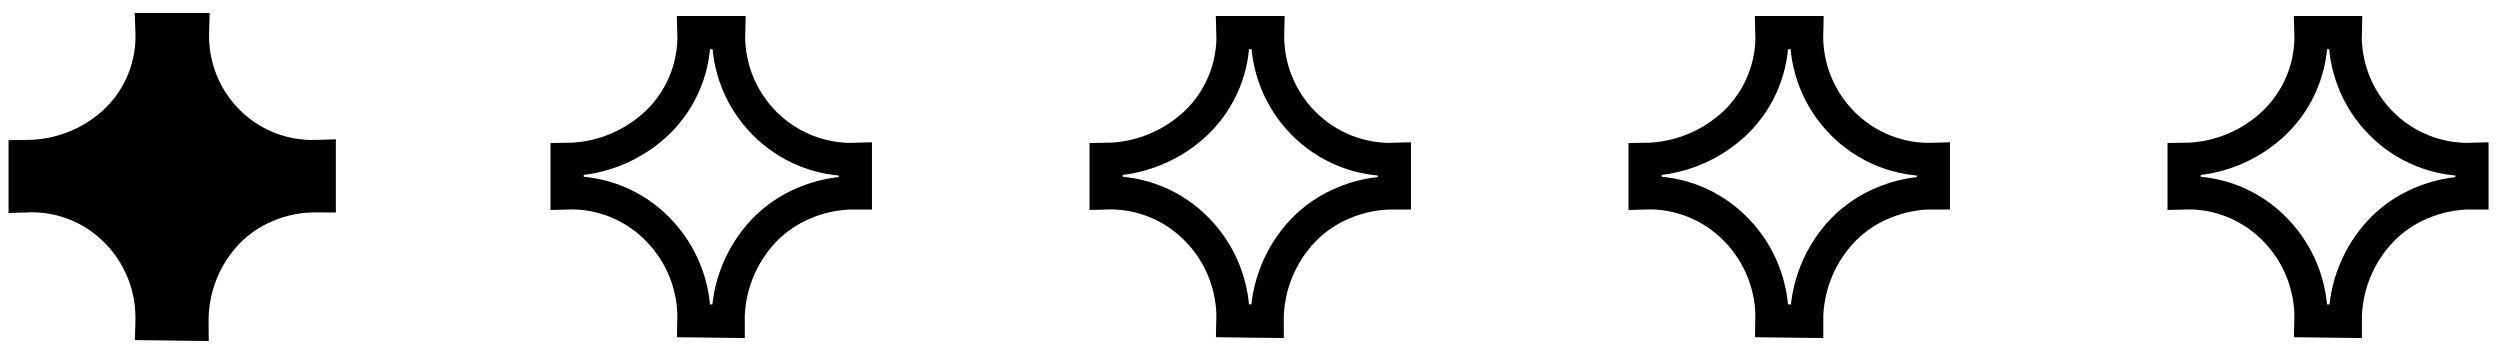
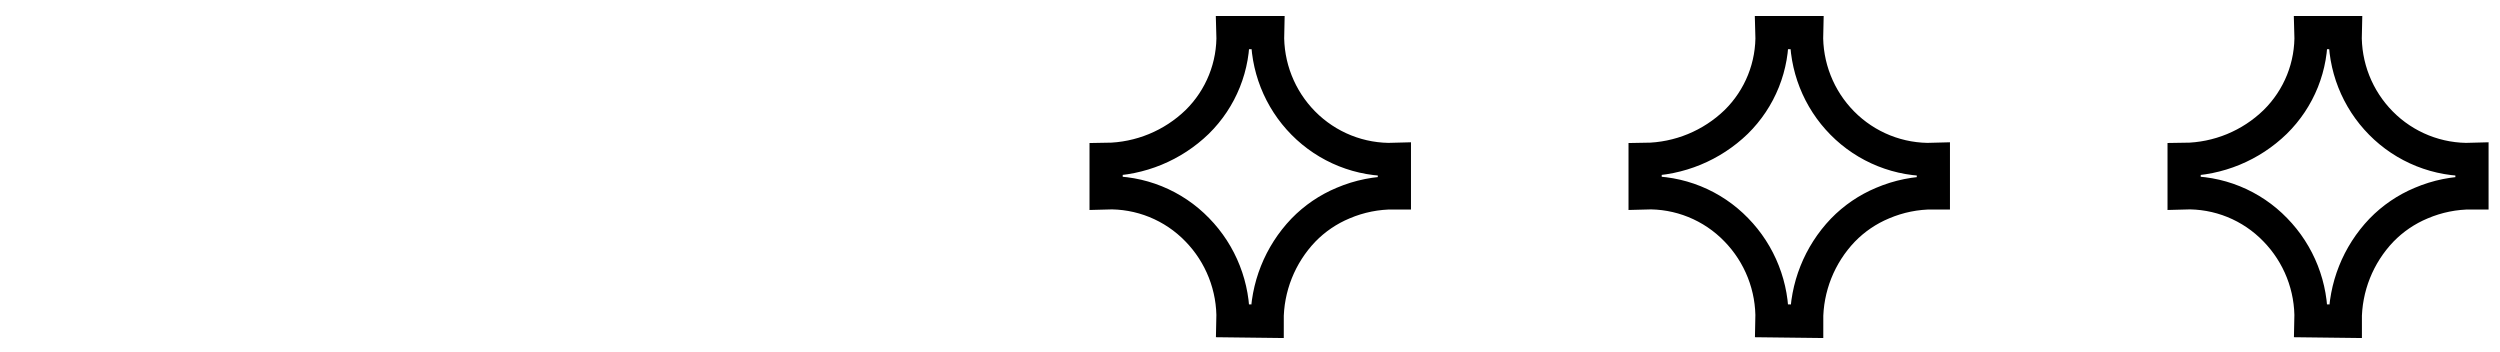
<svg xmlns="http://www.w3.org/2000/svg" width="128" height="18" viewBox="0 0 128 18" fill="none">
-   <path d="M0.938 7.669L1.432 7.663C3.045 7.644 4.591 7.009 5.751 5.887C6.307 5.341 6.744 4.684 7.033 3.961C7.323 3.238 7.459 2.462 7.434 1.684L7.416 1.167L10.221 1.167L10.206 1.682C10.184 2.47 10.321 3.254 10.61 3.987C10.863 4.629 11.228 5.22 11.685 5.734L11.888 5.949C12.446 6.516 13.116 6.961 13.854 7.256C14.593 7.551 15.385 7.689 16.18 7.663L16.696 7.647L16.696 10.377L16.192 10.373C15.36 10.366 14.535 10.531 13.77 10.858L13.766 10.86C13.064 11.152 12.428 11.584 11.898 12.129C10.788 13.29 10.171 14.838 10.18 16.445L10.183 16.953L9.674 16.947L7.927 16.926L7.42 16.92L7.433 16.413C7.453 15.62 7.314 14.83 7.024 14.091C6.734 13.352 6.299 12.679 5.744 12.111L5.742 12.11C5.188 11.537 4.521 11.087 3.782 10.788C3.044 10.489 2.25 10.348 1.454 10.373L0.938 10.39L0.938 7.669Z" fill="black" stroke="black" />
-   <path d="M35.531 16.426C35.553 15.566 35.402 14.71 35.088 13.909C34.773 13.107 34.301 12.378 33.699 11.762C33.097 11.139 32.37 10.65 31.567 10.324C30.764 9.999 29.901 9.845 29.035 9.873L29.035 8.163C30.778 8.142 32.447 7.455 33.699 6.243C34.304 5.648 34.779 4.935 35.095 4.147C35.41 3.36 35.558 2.515 35.531 1.668L37.304 1.668C37.28 2.523 37.429 3.375 37.743 4.171C38.057 4.967 38.529 5.691 39.13 6.3C39.736 6.916 40.464 7.399 41.267 7.72C42.07 8.041 42.93 8.191 43.794 8.163L43.794 9.873C42.893 9.866 42 10.044 41.171 10.398C40.405 10.717 39.713 11.188 39.135 11.783C37.934 13.038 37.268 14.711 37.278 16.447L35.531 16.426Z" stroke="black" stroke-width="1.7" />
  <path d="M63.128 16.426C63.151 15.566 63 14.71 62.685 13.909C62.371 13.107 61.899 12.378 61.297 11.762C60.694 11.139 59.968 10.65 59.165 10.324C58.361 9.999 57.499 9.845 56.633 9.873L56.633 8.163C58.376 8.142 60.045 7.455 61.297 6.243C61.902 5.648 62.377 4.935 62.692 4.147C63.008 3.36 63.156 2.515 63.128 1.668L64.901 1.668C64.878 2.523 65.027 3.375 65.341 4.171C65.655 4.967 66.126 5.691 66.727 6.3C67.334 6.916 68.062 7.399 68.864 7.72C69.667 8.041 70.528 8.191 71.392 8.163L71.392 9.873C70.49 9.866 69.597 10.044 68.768 10.398C68.003 10.717 67.31 11.188 66.733 11.783C65.532 13.038 64.866 14.711 64.875 16.447L63.128 16.426Z" stroke="black" stroke-width="1.7" />
  <path d="M90.725 16.426C90.747 15.566 90.597 14.71 90.282 13.909C89.968 13.107 89.496 12.378 88.894 11.762C88.291 11.139 87.565 10.65 86.761 10.324C85.958 9.999 85.096 9.845 84.23 9.873L84.23 8.163C85.972 8.142 87.641 7.455 88.894 6.243C89.499 5.648 89.974 4.935 90.289 4.147C90.604 3.36 90.753 2.515 90.725 1.668L92.498 1.668C92.474 2.523 92.624 3.375 92.938 4.171C93.251 4.967 93.723 5.691 94.324 6.3C94.931 6.916 95.658 7.399 96.461 7.72C97.264 8.041 98.124 8.191 98.988 8.163L98.988 9.873C98.096 9.869 97.212 10.048 96.391 10.398C95.626 10.717 94.933 11.188 94.356 11.783C93.155 13.038 92.489 14.711 92.498 16.447L90.725 16.426Z" stroke="black" stroke-width="1.7" />
  <path d="M118.322 16.426C118.345 15.566 118.194 14.71 117.88 13.909C117.565 13.107 117.093 12.378 116.491 11.762C115.889 11.139 115.163 10.649 114.359 10.323C113.556 9.998 112.693 9.845 111.827 9.873L111.827 8.163C113.571 8.146 115.241 7.458 116.491 6.243C117.096 5.648 117.571 4.935 117.887 4.147C118.202 3.36 118.35 2.515 118.322 1.668L120.075 1.668C120.051 2.523 120.2 3.375 120.514 4.171C120.828 4.967 121.3 5.691 121.901 6.3C122.507 6.916 123.235 7.399 124.038 7.72C124.841 8.041 125.701 8.191 126.565 8.163L126.565 9.873C125.673 9.869 124.789 10.048 123.968 10.398C123.202 10.717 122.51 11.188 121.932 11.783C120.731 13.038 120.065 14.711 120.075 16.447L118.322 16.426Z" stroke="black" stroke-width="1.7" />
</svg>